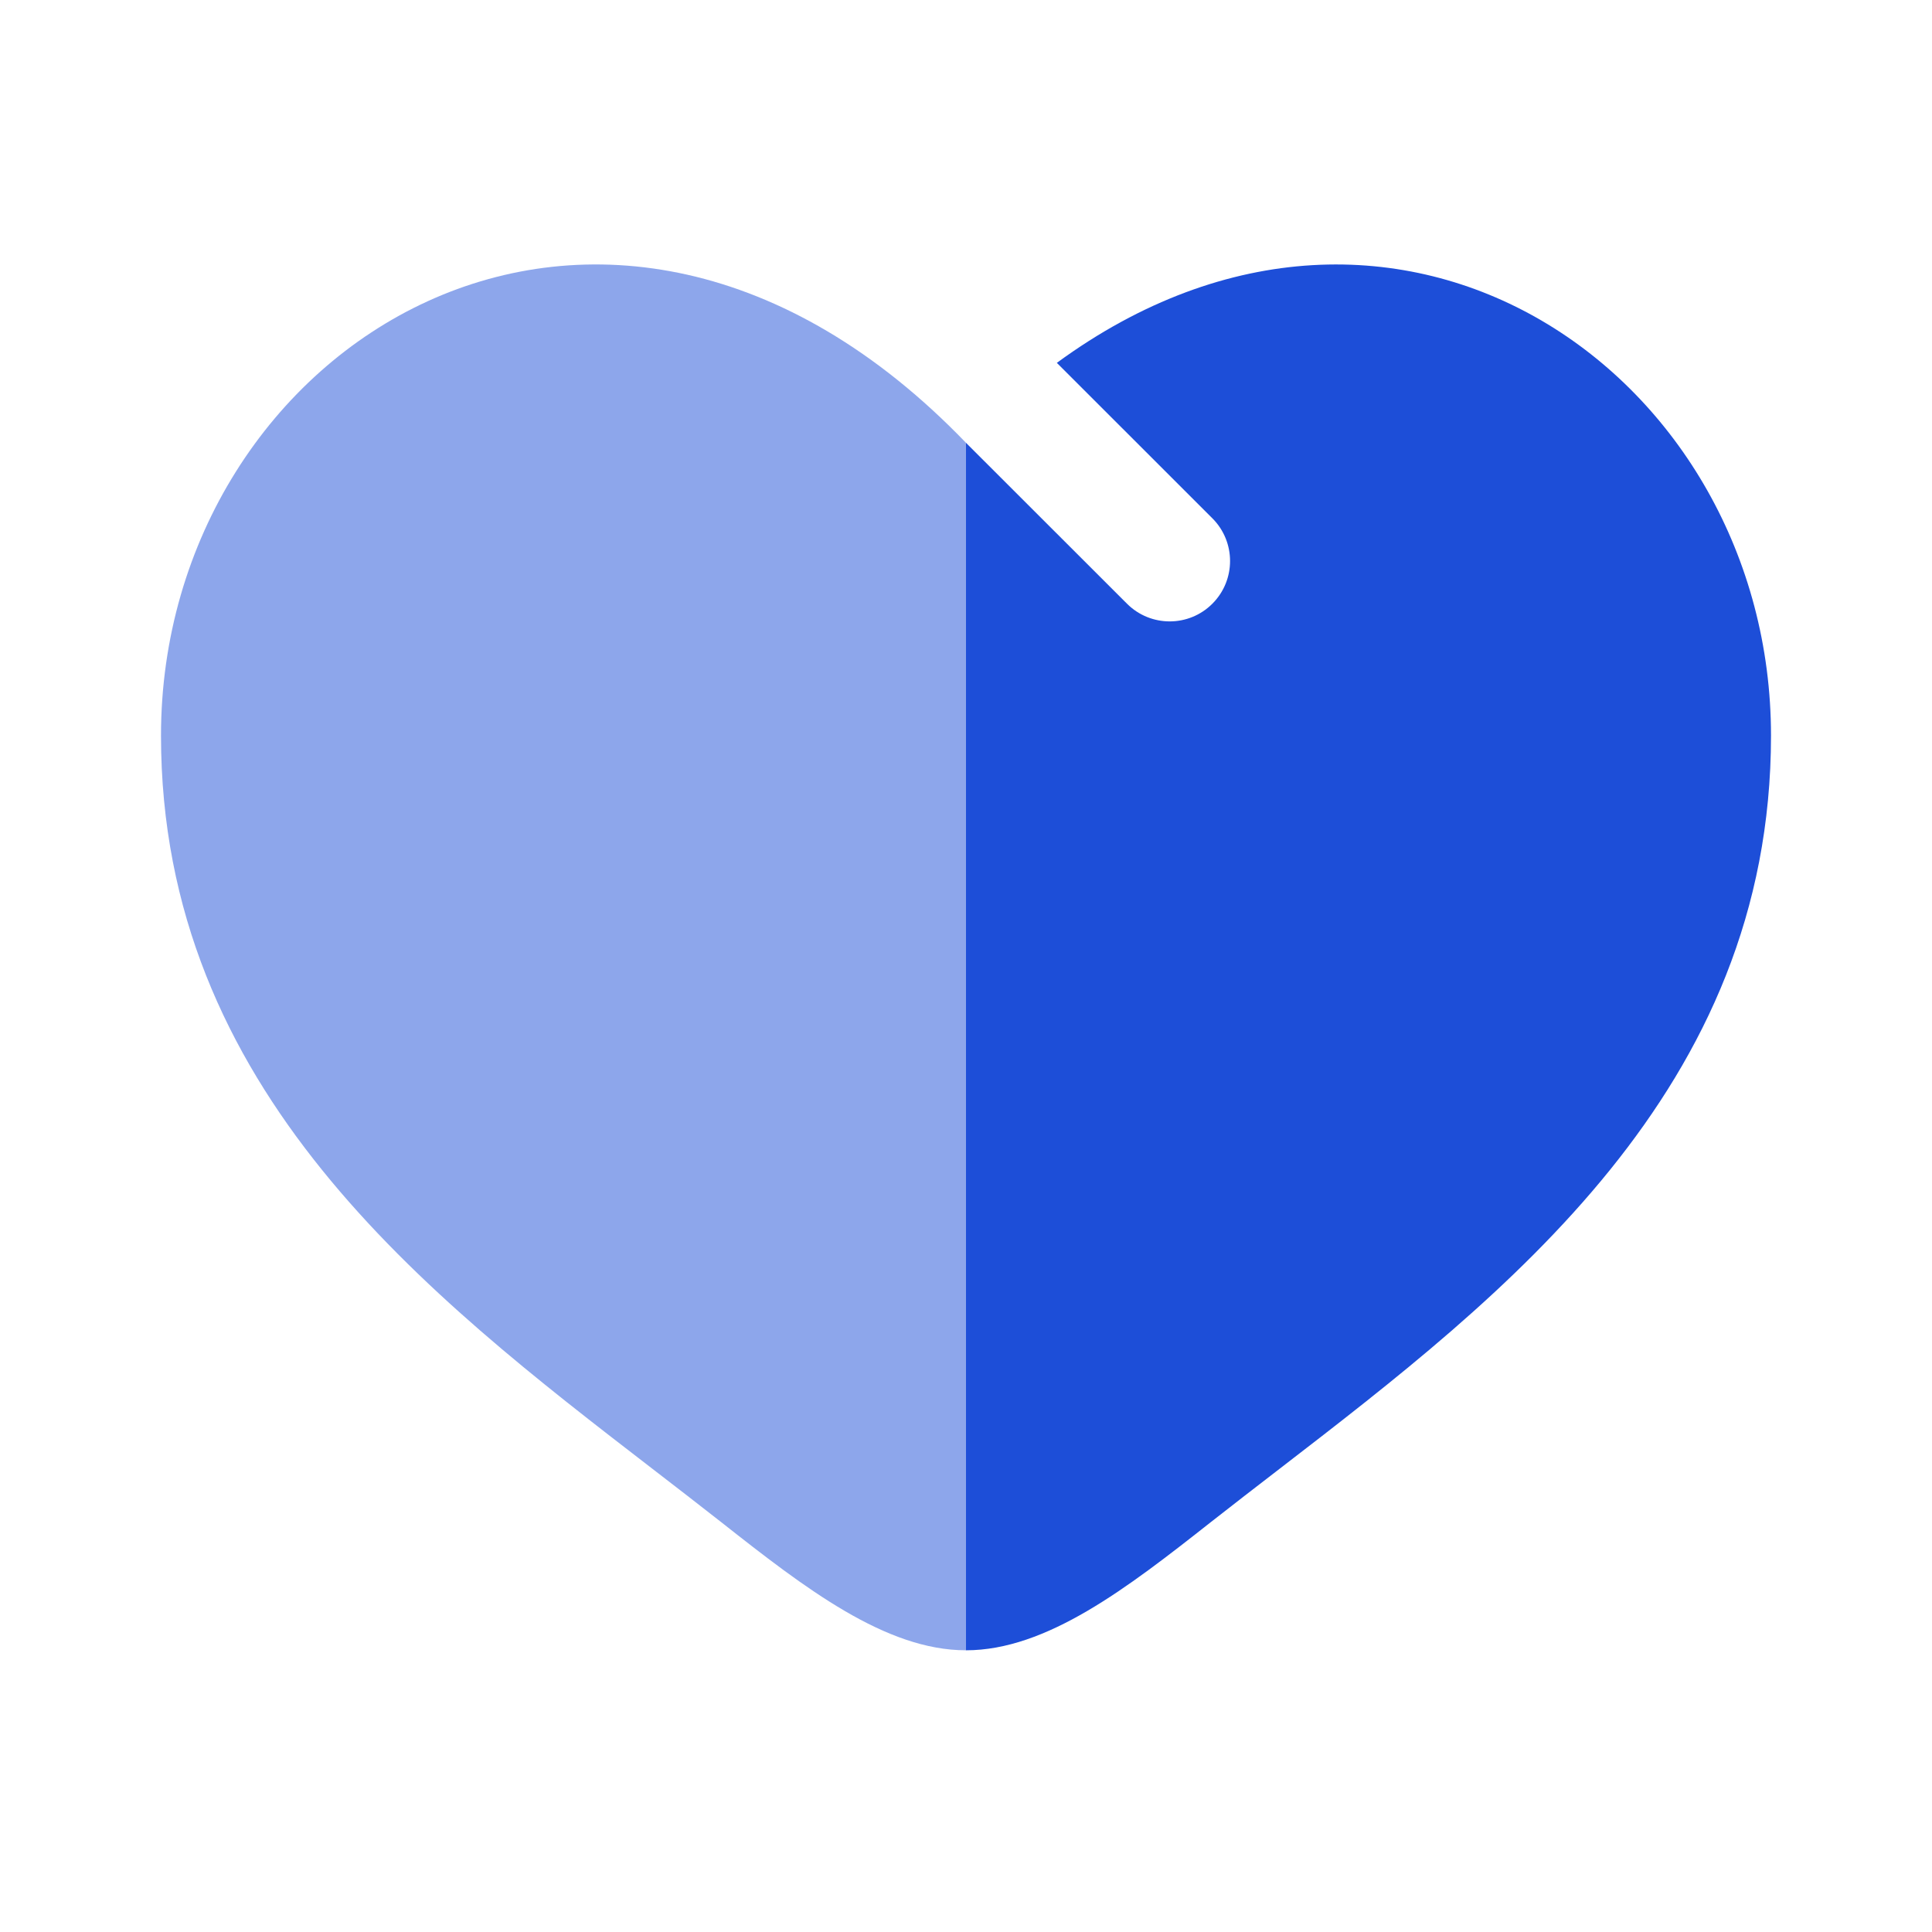
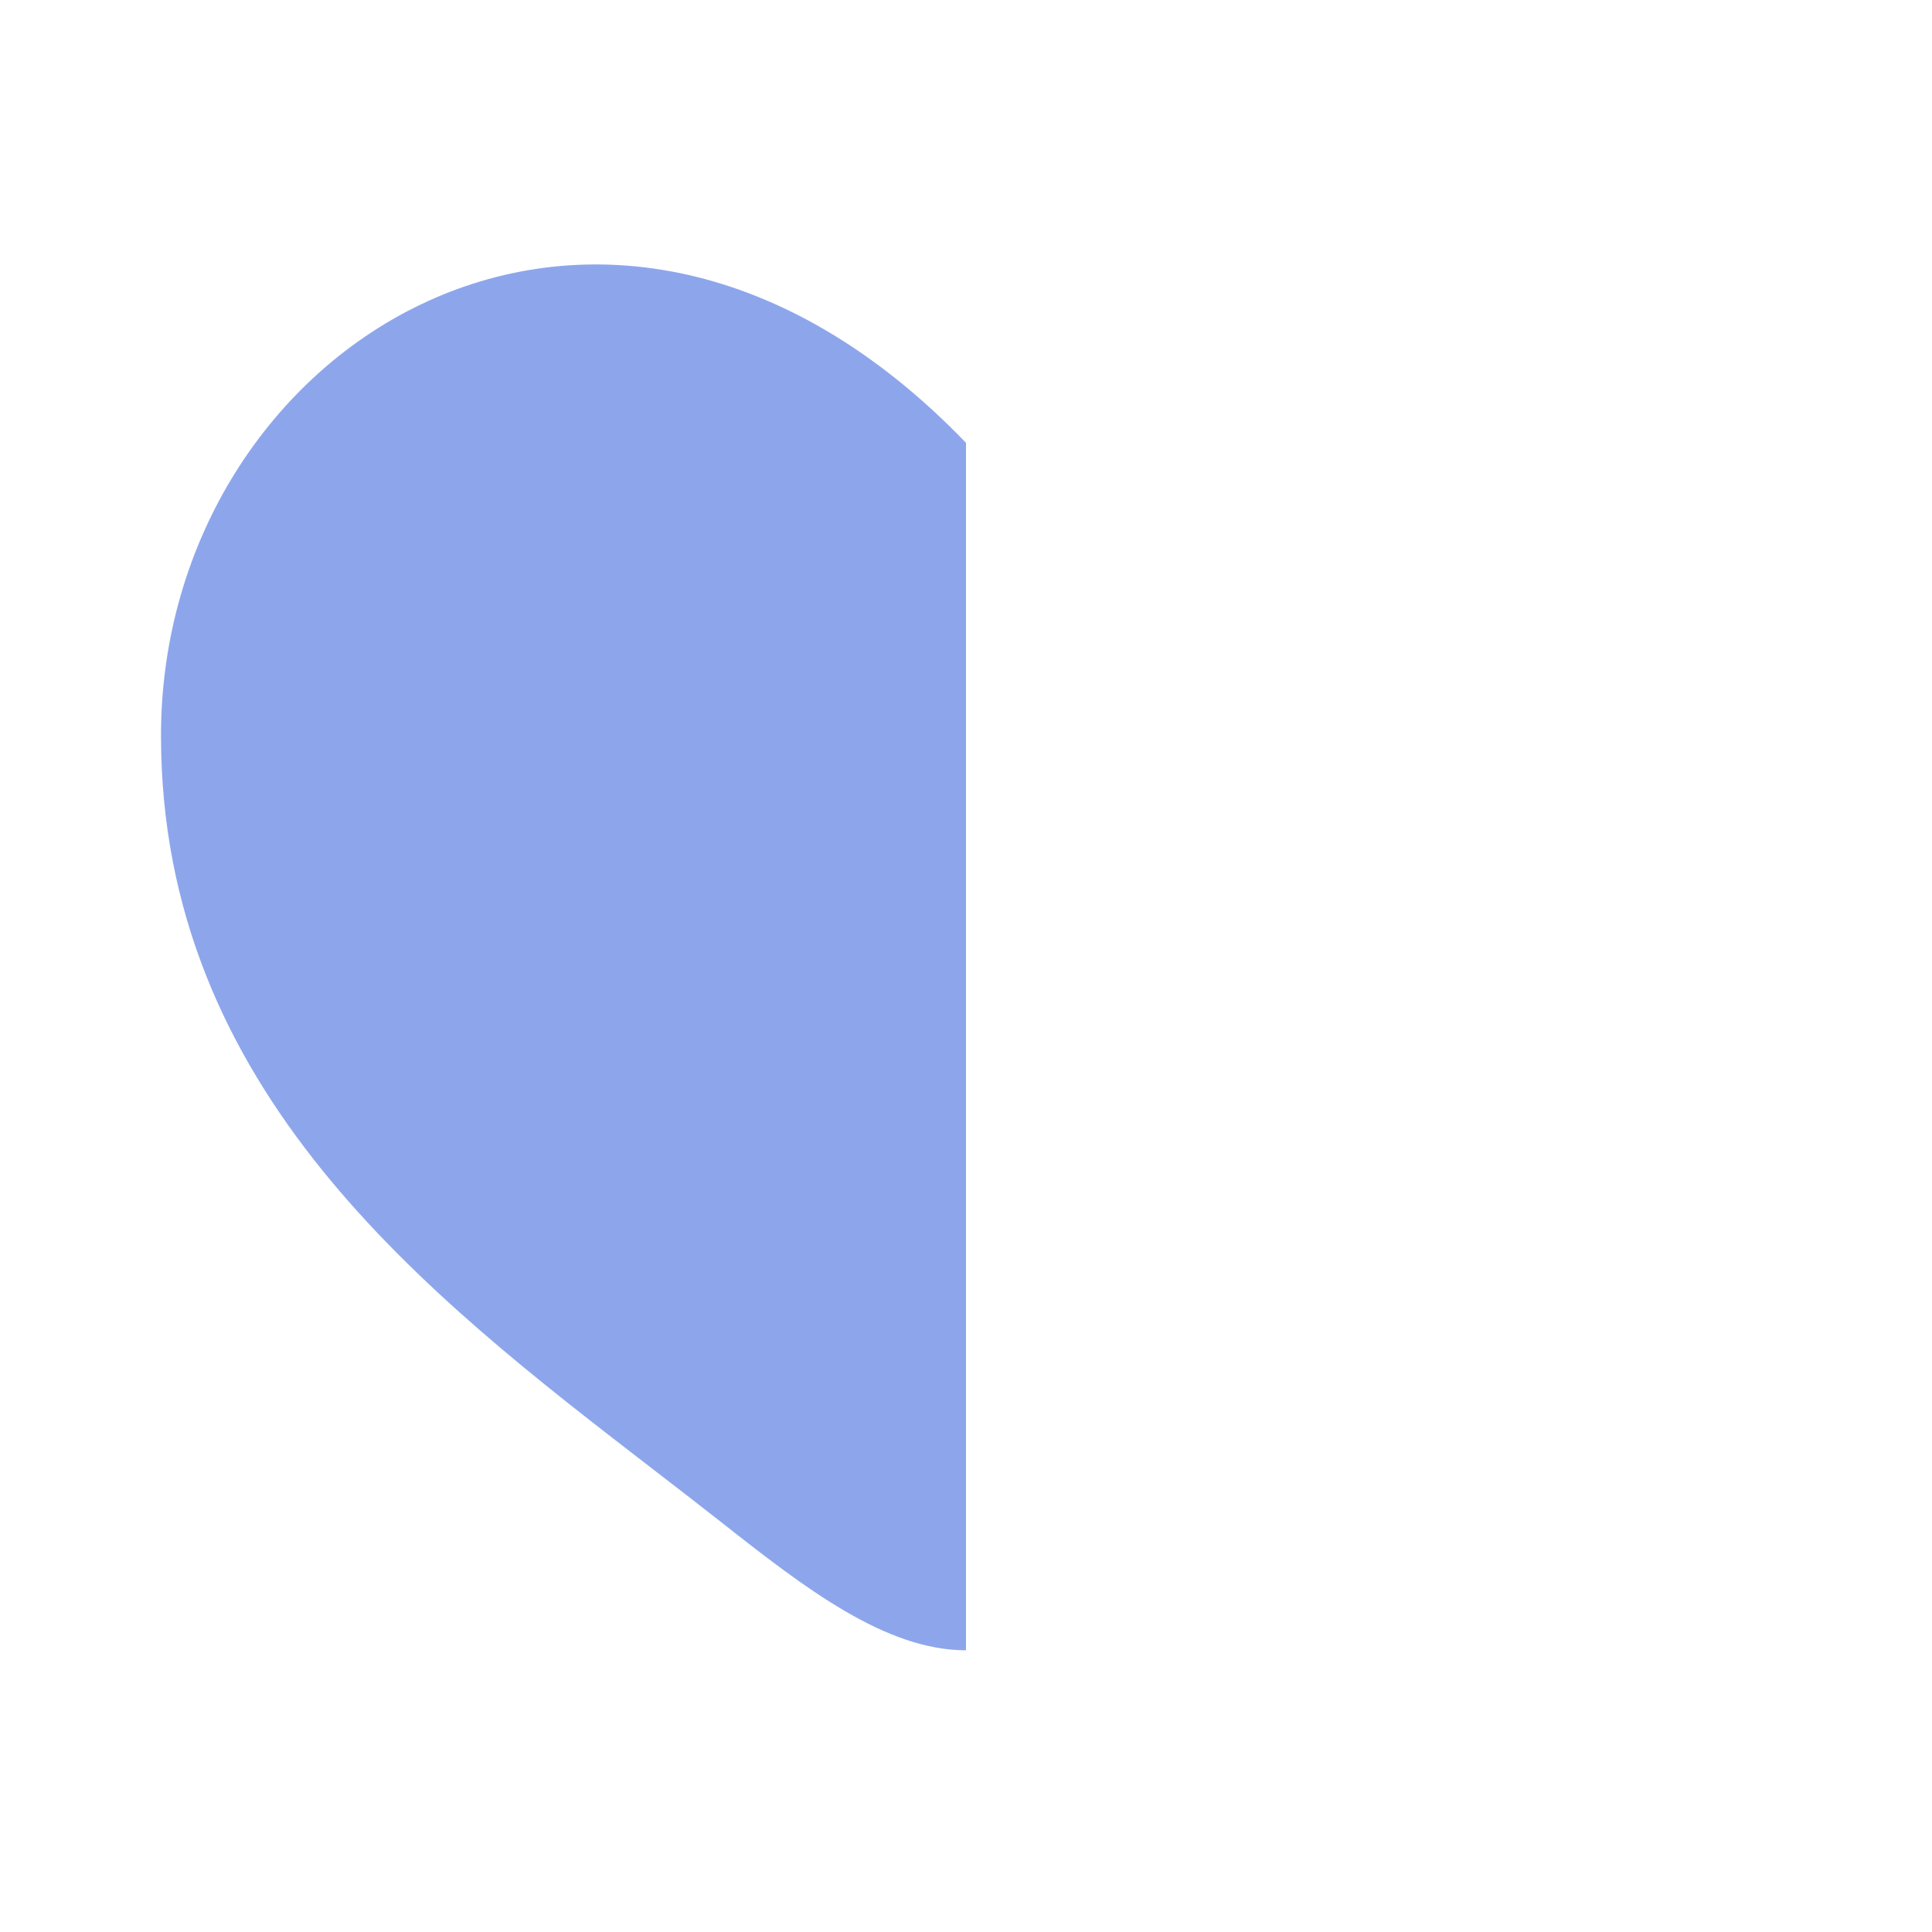
<svg xmlns="http://www.w3.org/2000/svg" width="48" height="48" viewBox="0 0 48 48" fill="none">
  <path opacity="0.5" fill-rule="evenodd" clip-rule="evenodd" d="M4 18.275C4 27.085 10.596 32.167 16.212 36.494C16.796 36.944 17.369 37.386 17.924 37.822C20 39.459 22 41.001 24 41.001V11.002C15 1.651 4 8.549 4 18.275Z" fill="#1D4ED8" />
-   <path d="M28 14.999L24 11.002V41.001C26 41.001 28 39.459 30.076 37.822C30.631 37.386 31.204 36.944 31.788 36.494C37.404 32.167 44 27.085 44 18.275C44 9.35 34.737 2.807 26.257 9.015L30.121 12.877C30.707 13.463 30.707 14.413 30.121 14.999C29.536 15.585 28.586 15.585 28 14.999Z" fill="#1D4ED8" />
</svg>